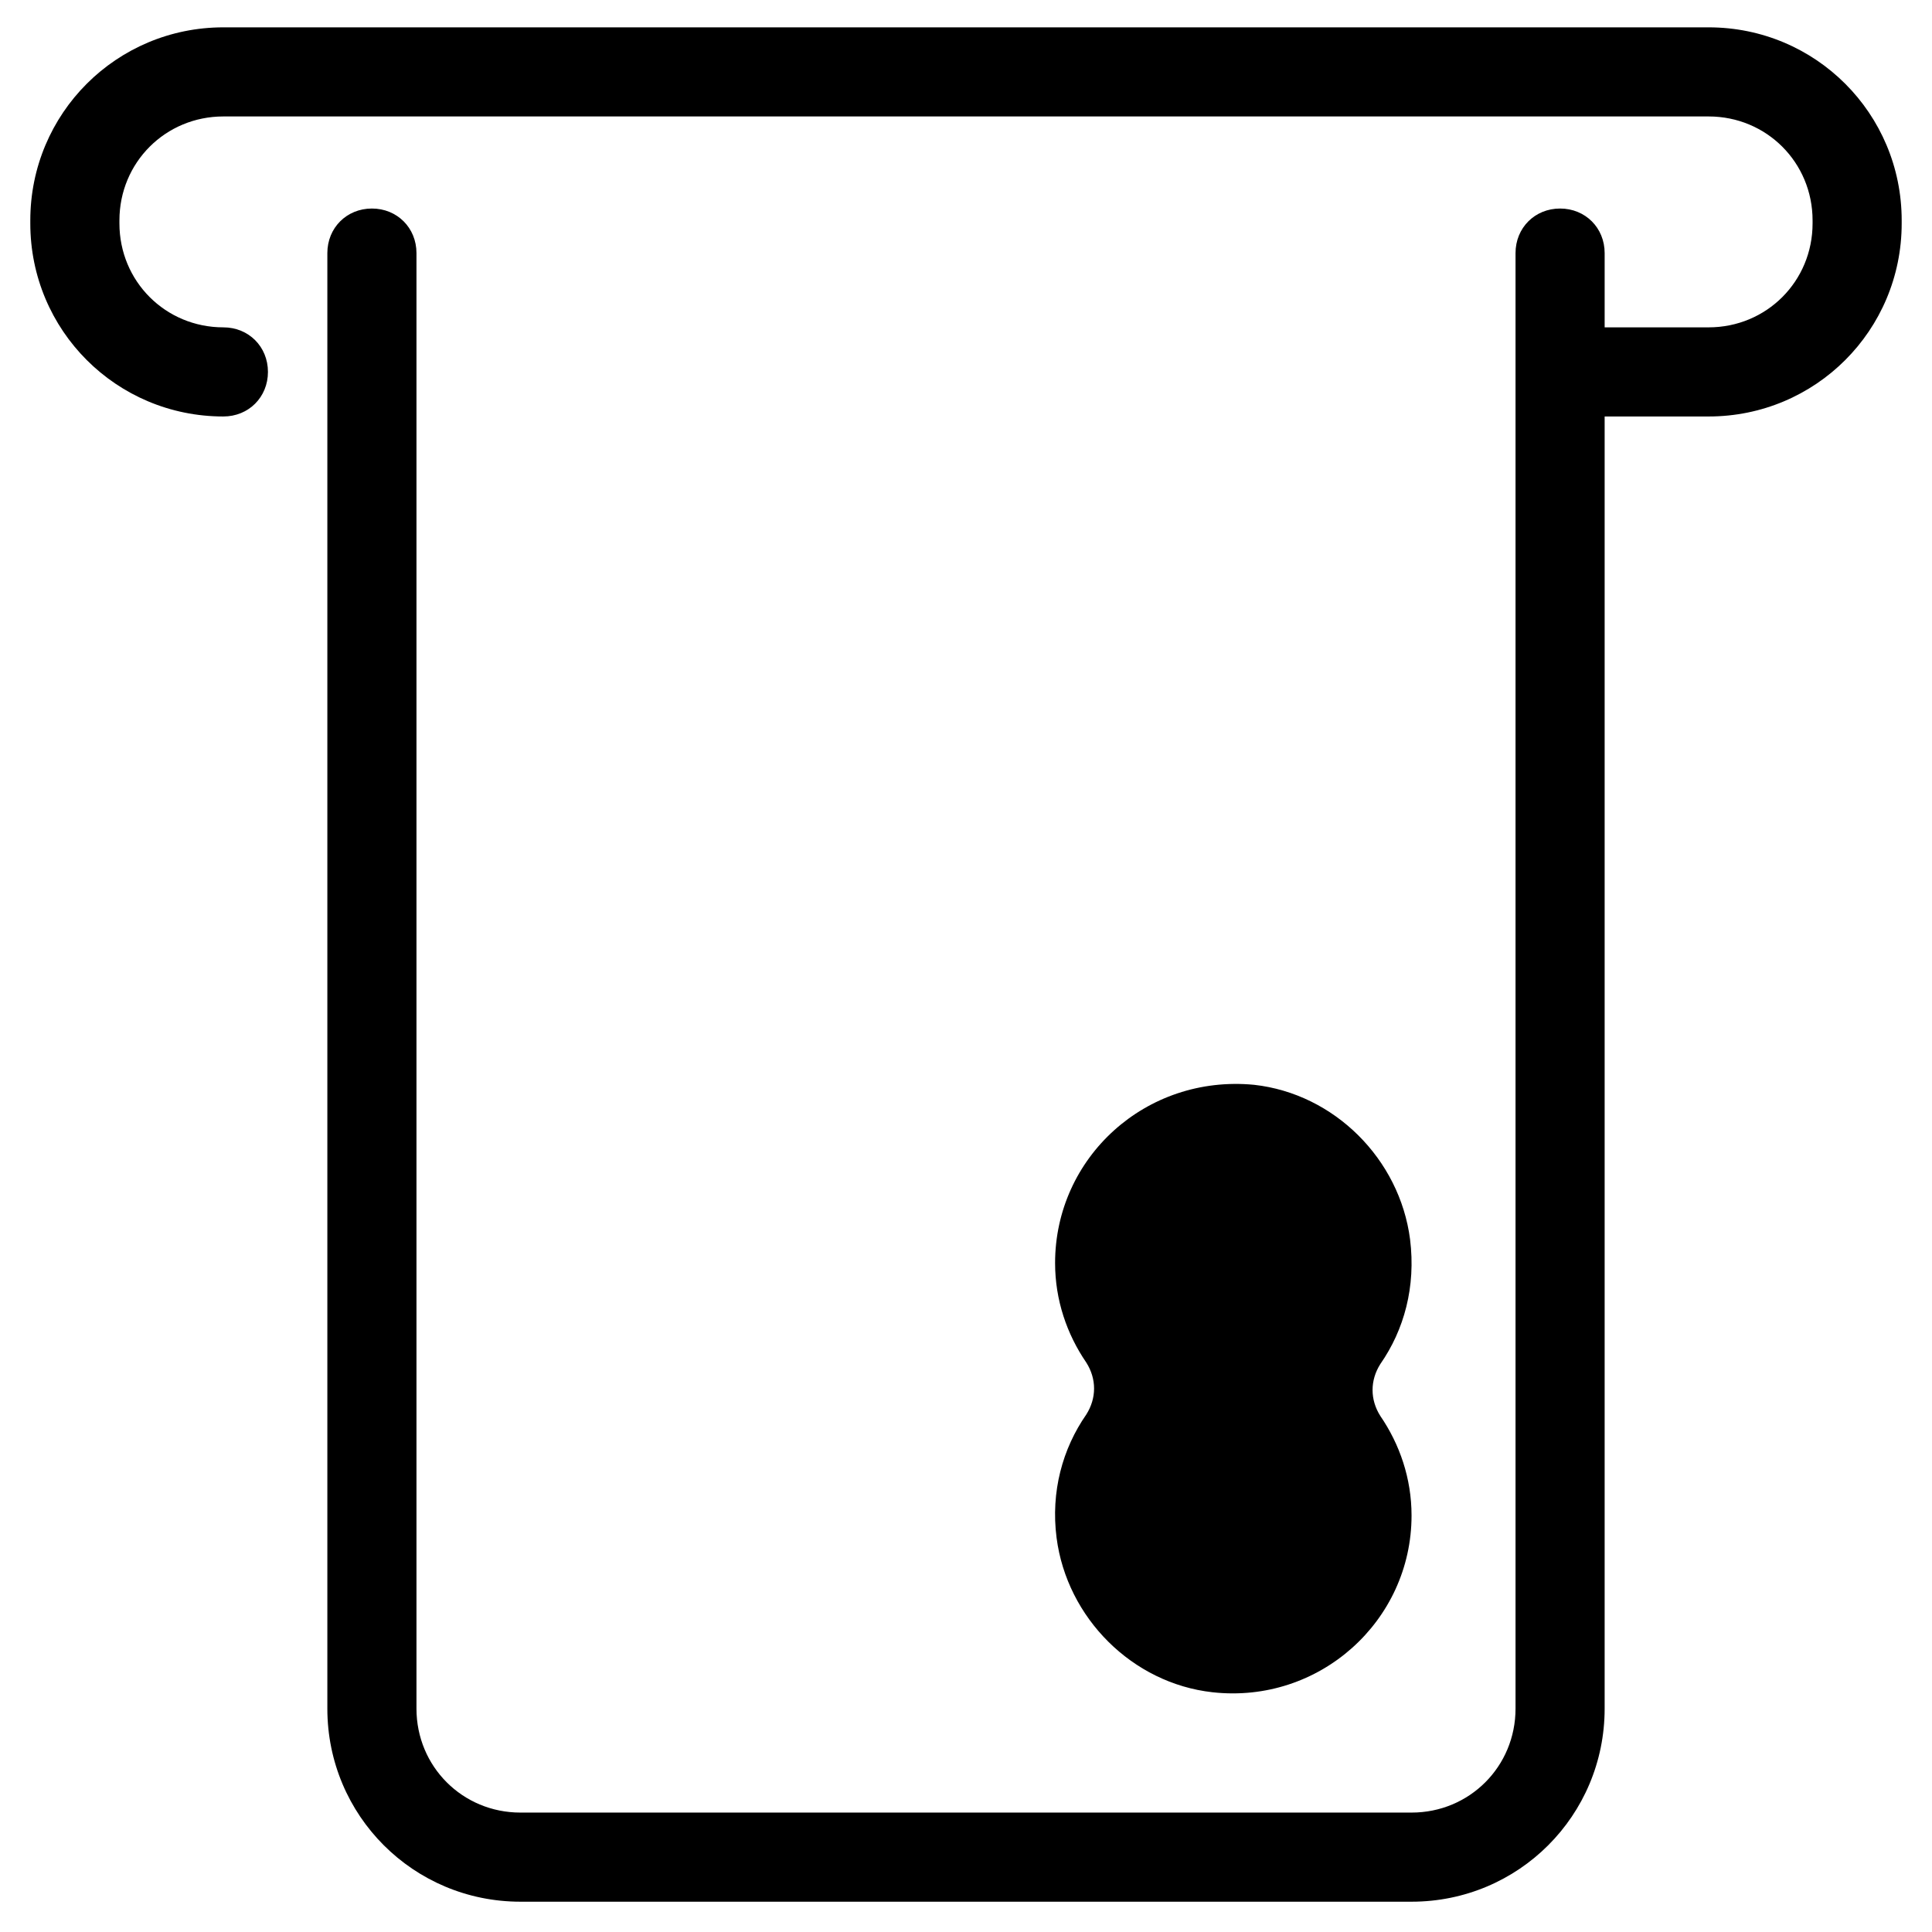
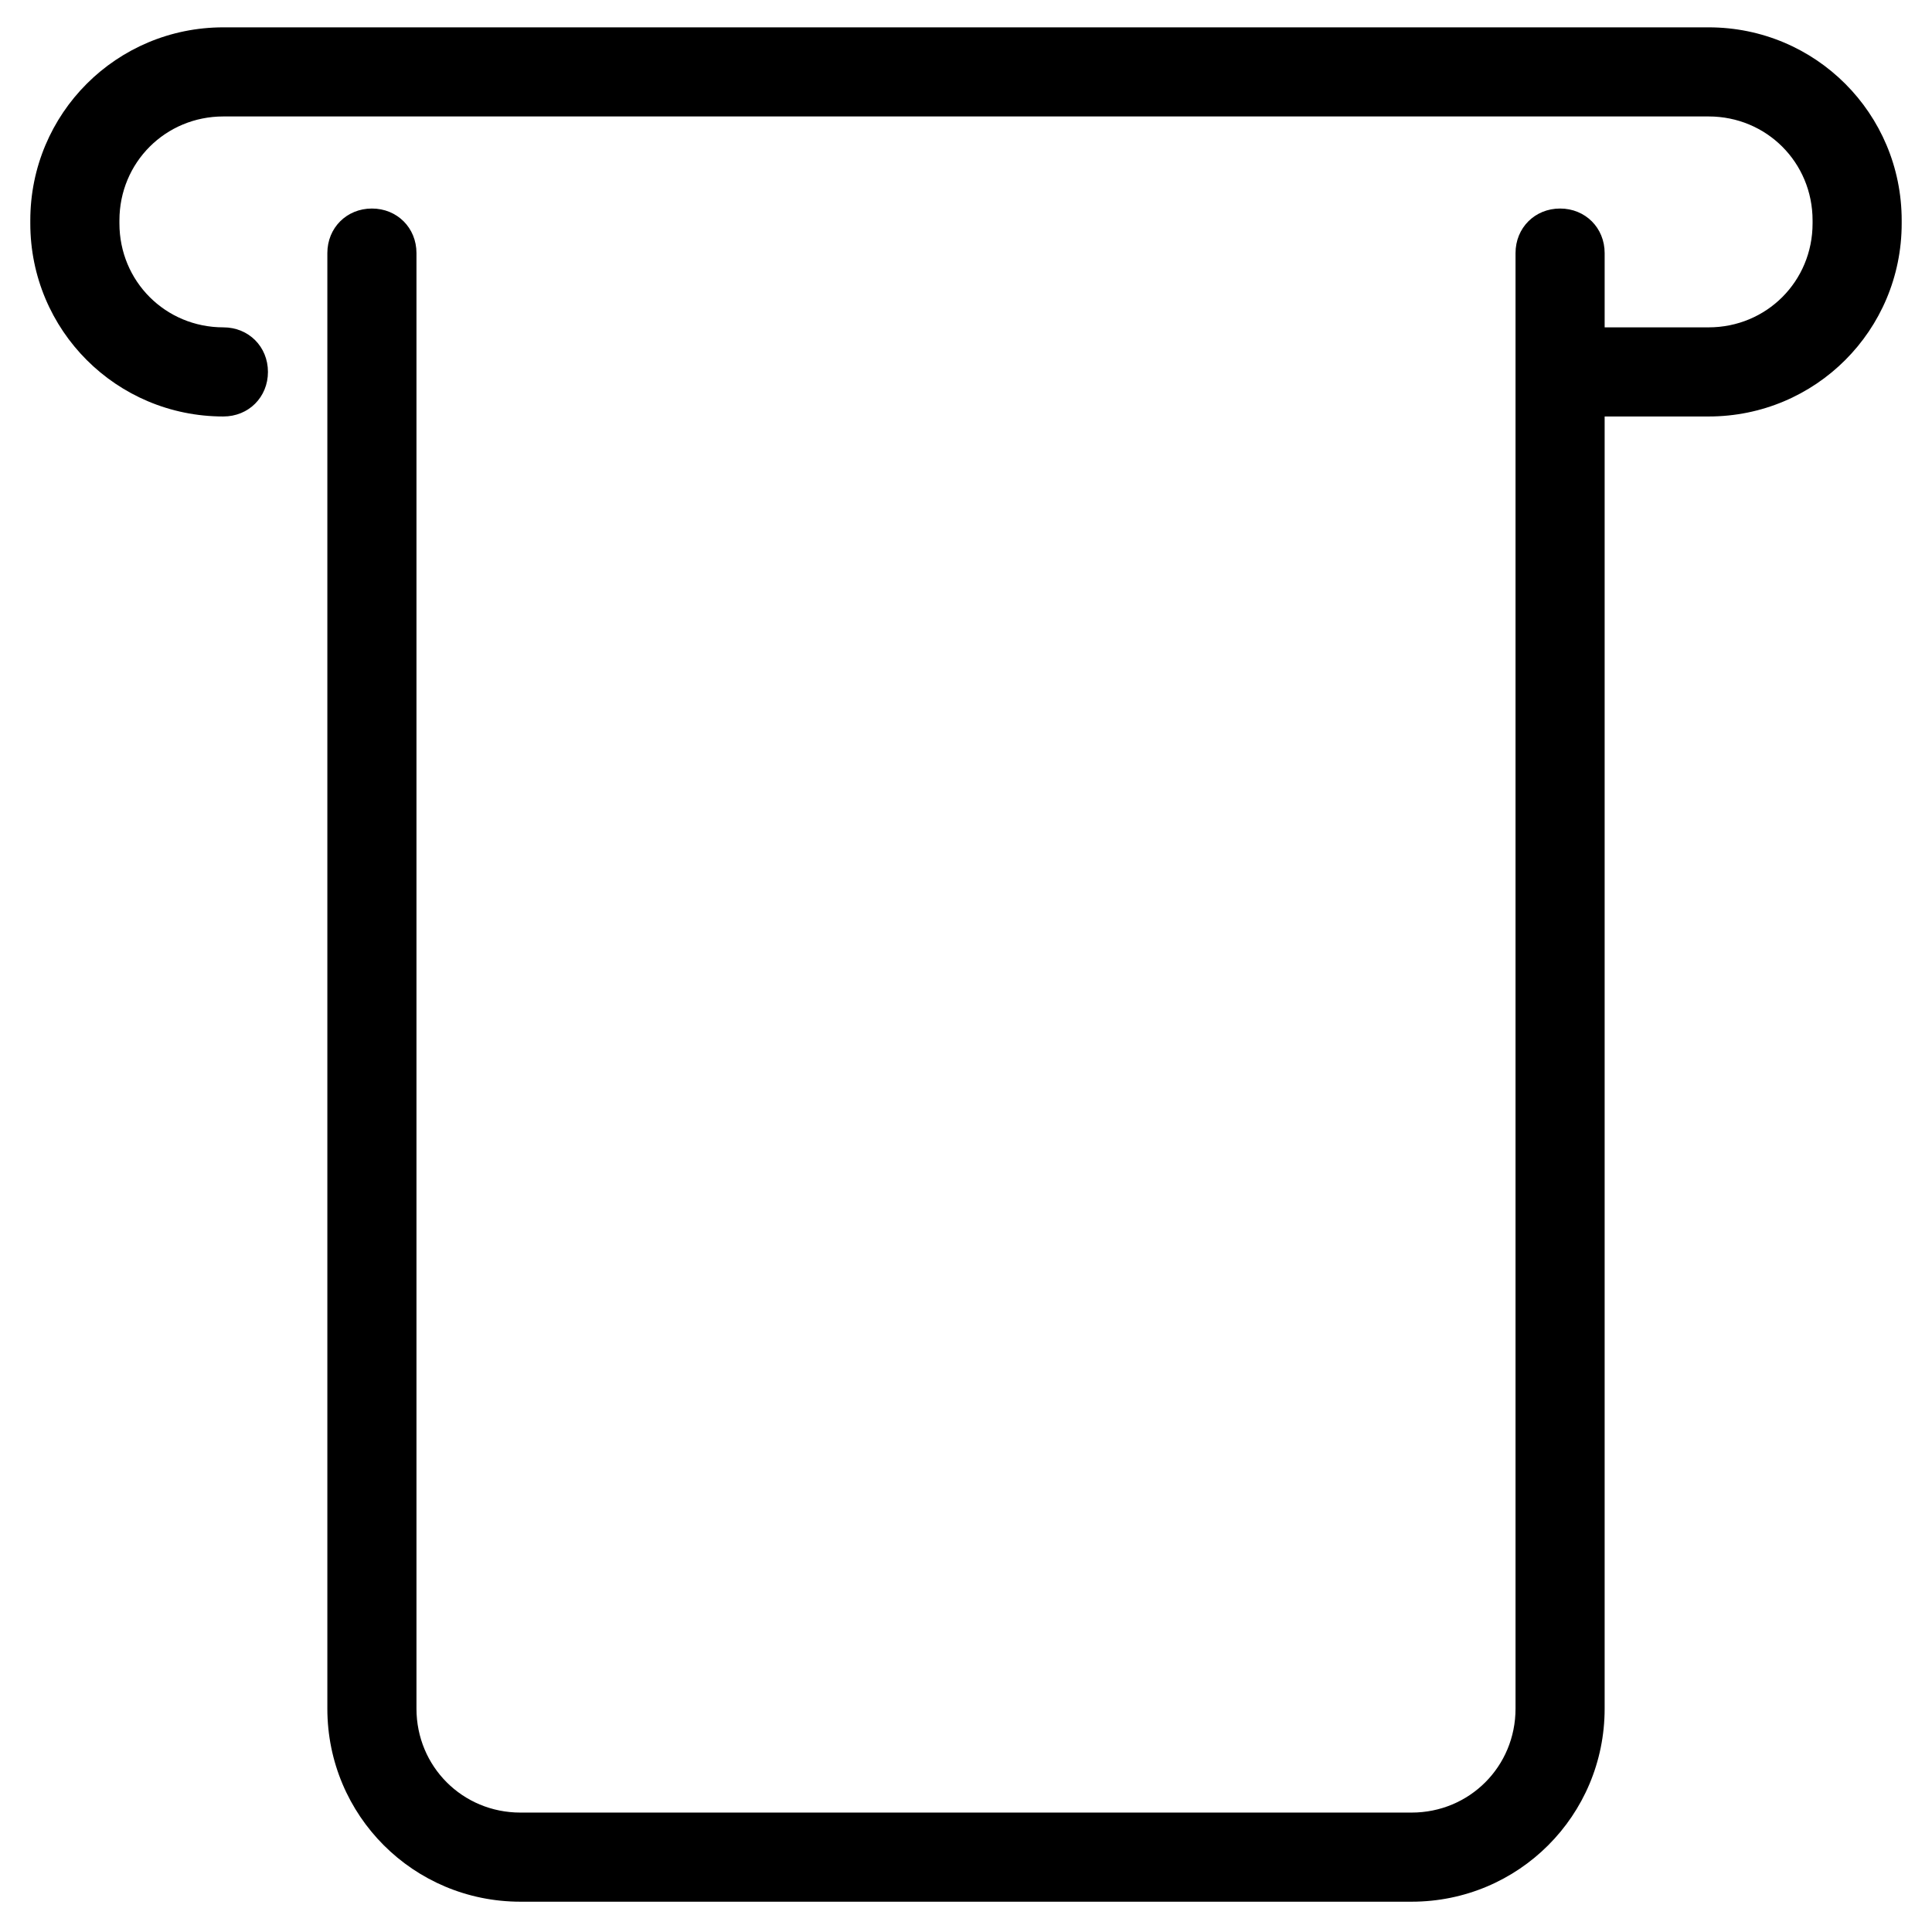
<svg xmlns="http://www.w3.org/2000/svg" fill="#000000" width="800px" height="800px" version="1.1" viewBox="144 144 512 512">
  <g>
    <path d="m203.2 254.37c6.691 0 11.809-5.117 11.809-11.809s-5.117-11.809-11.809-11.809c-15.352 0-27.551-12.203-27.551-27.551v-0.789c0-15.352 12.203-27.551 27.551-27.551h393.6c15.352 0 27.551 12.203 27.551 27.551v0.789c0 15.352-12.203 27.551-27.551 27.551h-27.551v-19.68c0-6.691-5.117-11.809-11.809-11.809s-11.809 5.117-11.809 11.809v385.73c0 15.352-12.203 27.551-27.551 27.551h-236.16c-15.352 0-27.551-12.203-27.551-27.551v-385.73c0-6.691-5.117-11.809-11.809-11.809s-11.809 5.117-11.809 11.809v385.73c0 28.34 22.828 51.168 51.168 51.168h236.16c28.34 0 51.168-22.828 51.168-51.168v-342.43h27.551c28.34 0 51.168-22.828 51.168-51.168v-0.789c0-28.34-22.828-51.168-51.168-51.168h-393.6c-28.34 0-51.168 22.828-51.168 51.168v0.789c0 28.34 22.828 51.168 51.168 51.168z" />
-     <path d="m517.68 472.42c-2.754-21.254-20.074-38.574-41.328-40.934-28.73-2.758-52.742 19.285-52.742 47.23 0 9.84 3.148 18.895 8.266 26.371 2.754 4.328 2.754 9.445 0 13.777-6.297 9.055-9.445 20.469-7.871 32.668 2.754 21.254 20.074 38.574 41.328 40.934 28.34 3.148 52.742-18.895 52.742-46.84 0-9.84-3.148-18.895-8.266-26.371-2.754-4.328-2.754-9.445 0-13.777 6.297-9.051 9.445-20.465 7.871-33.059z" />
  </g>
</svg>